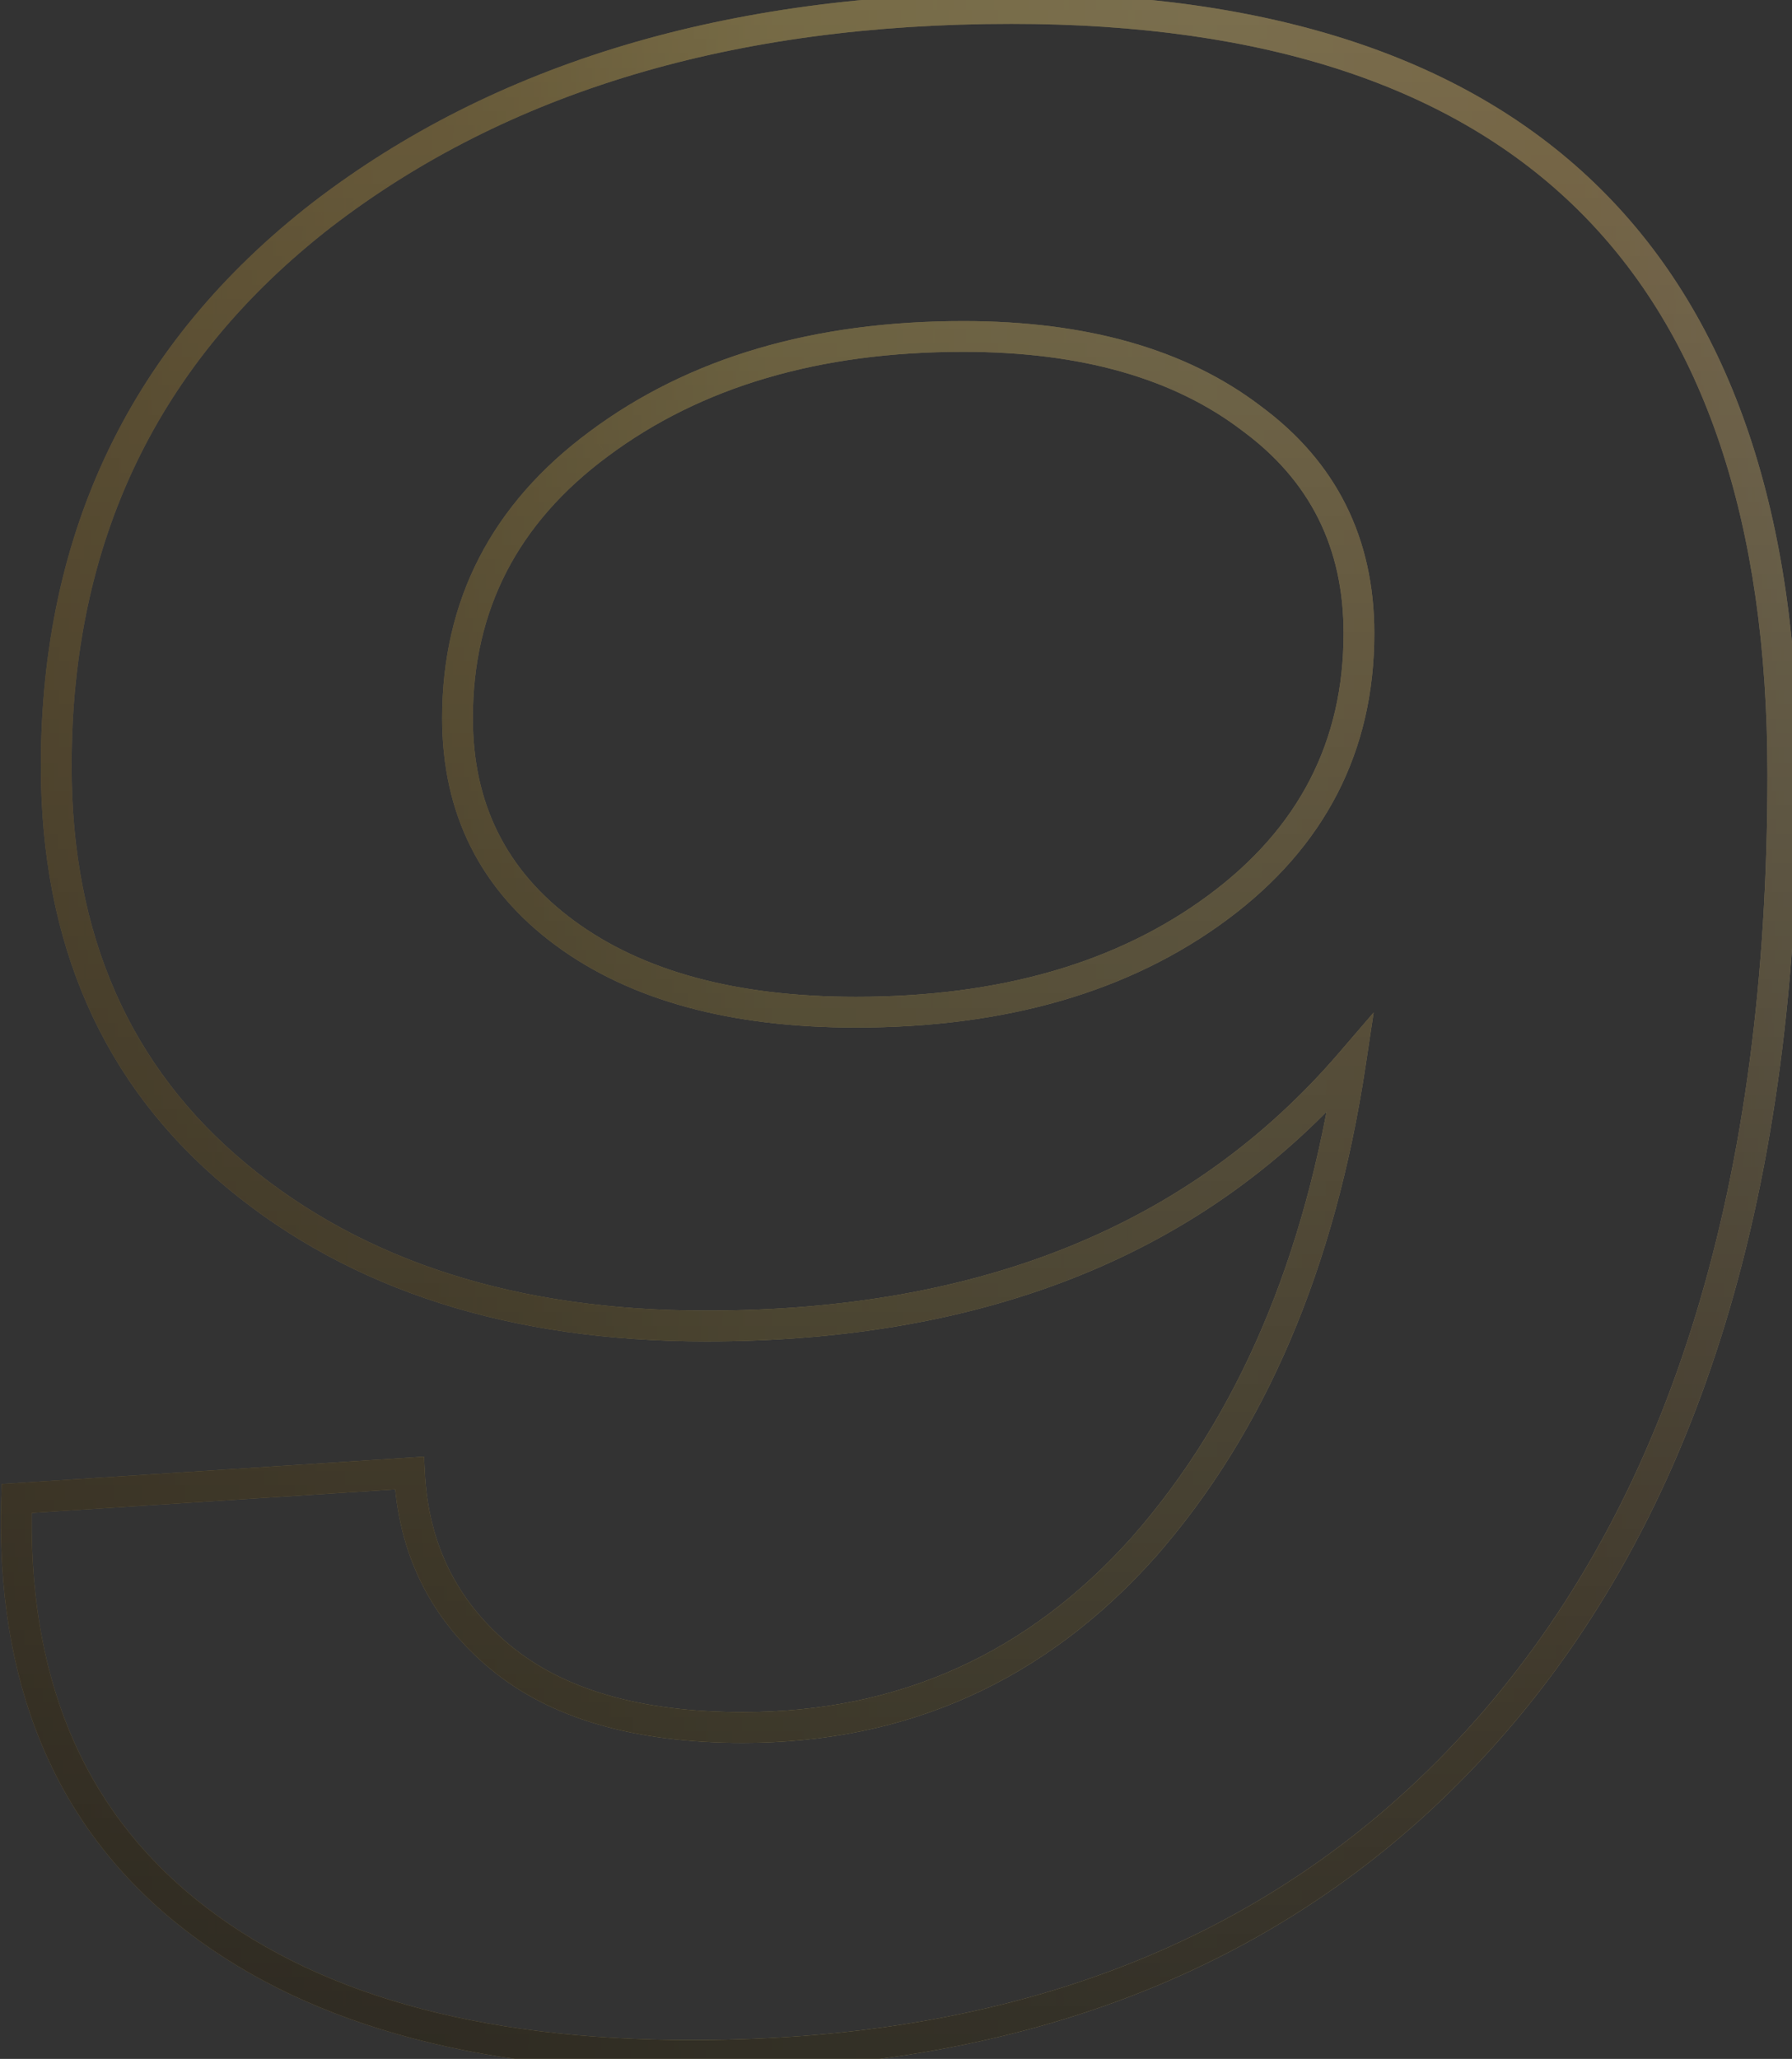
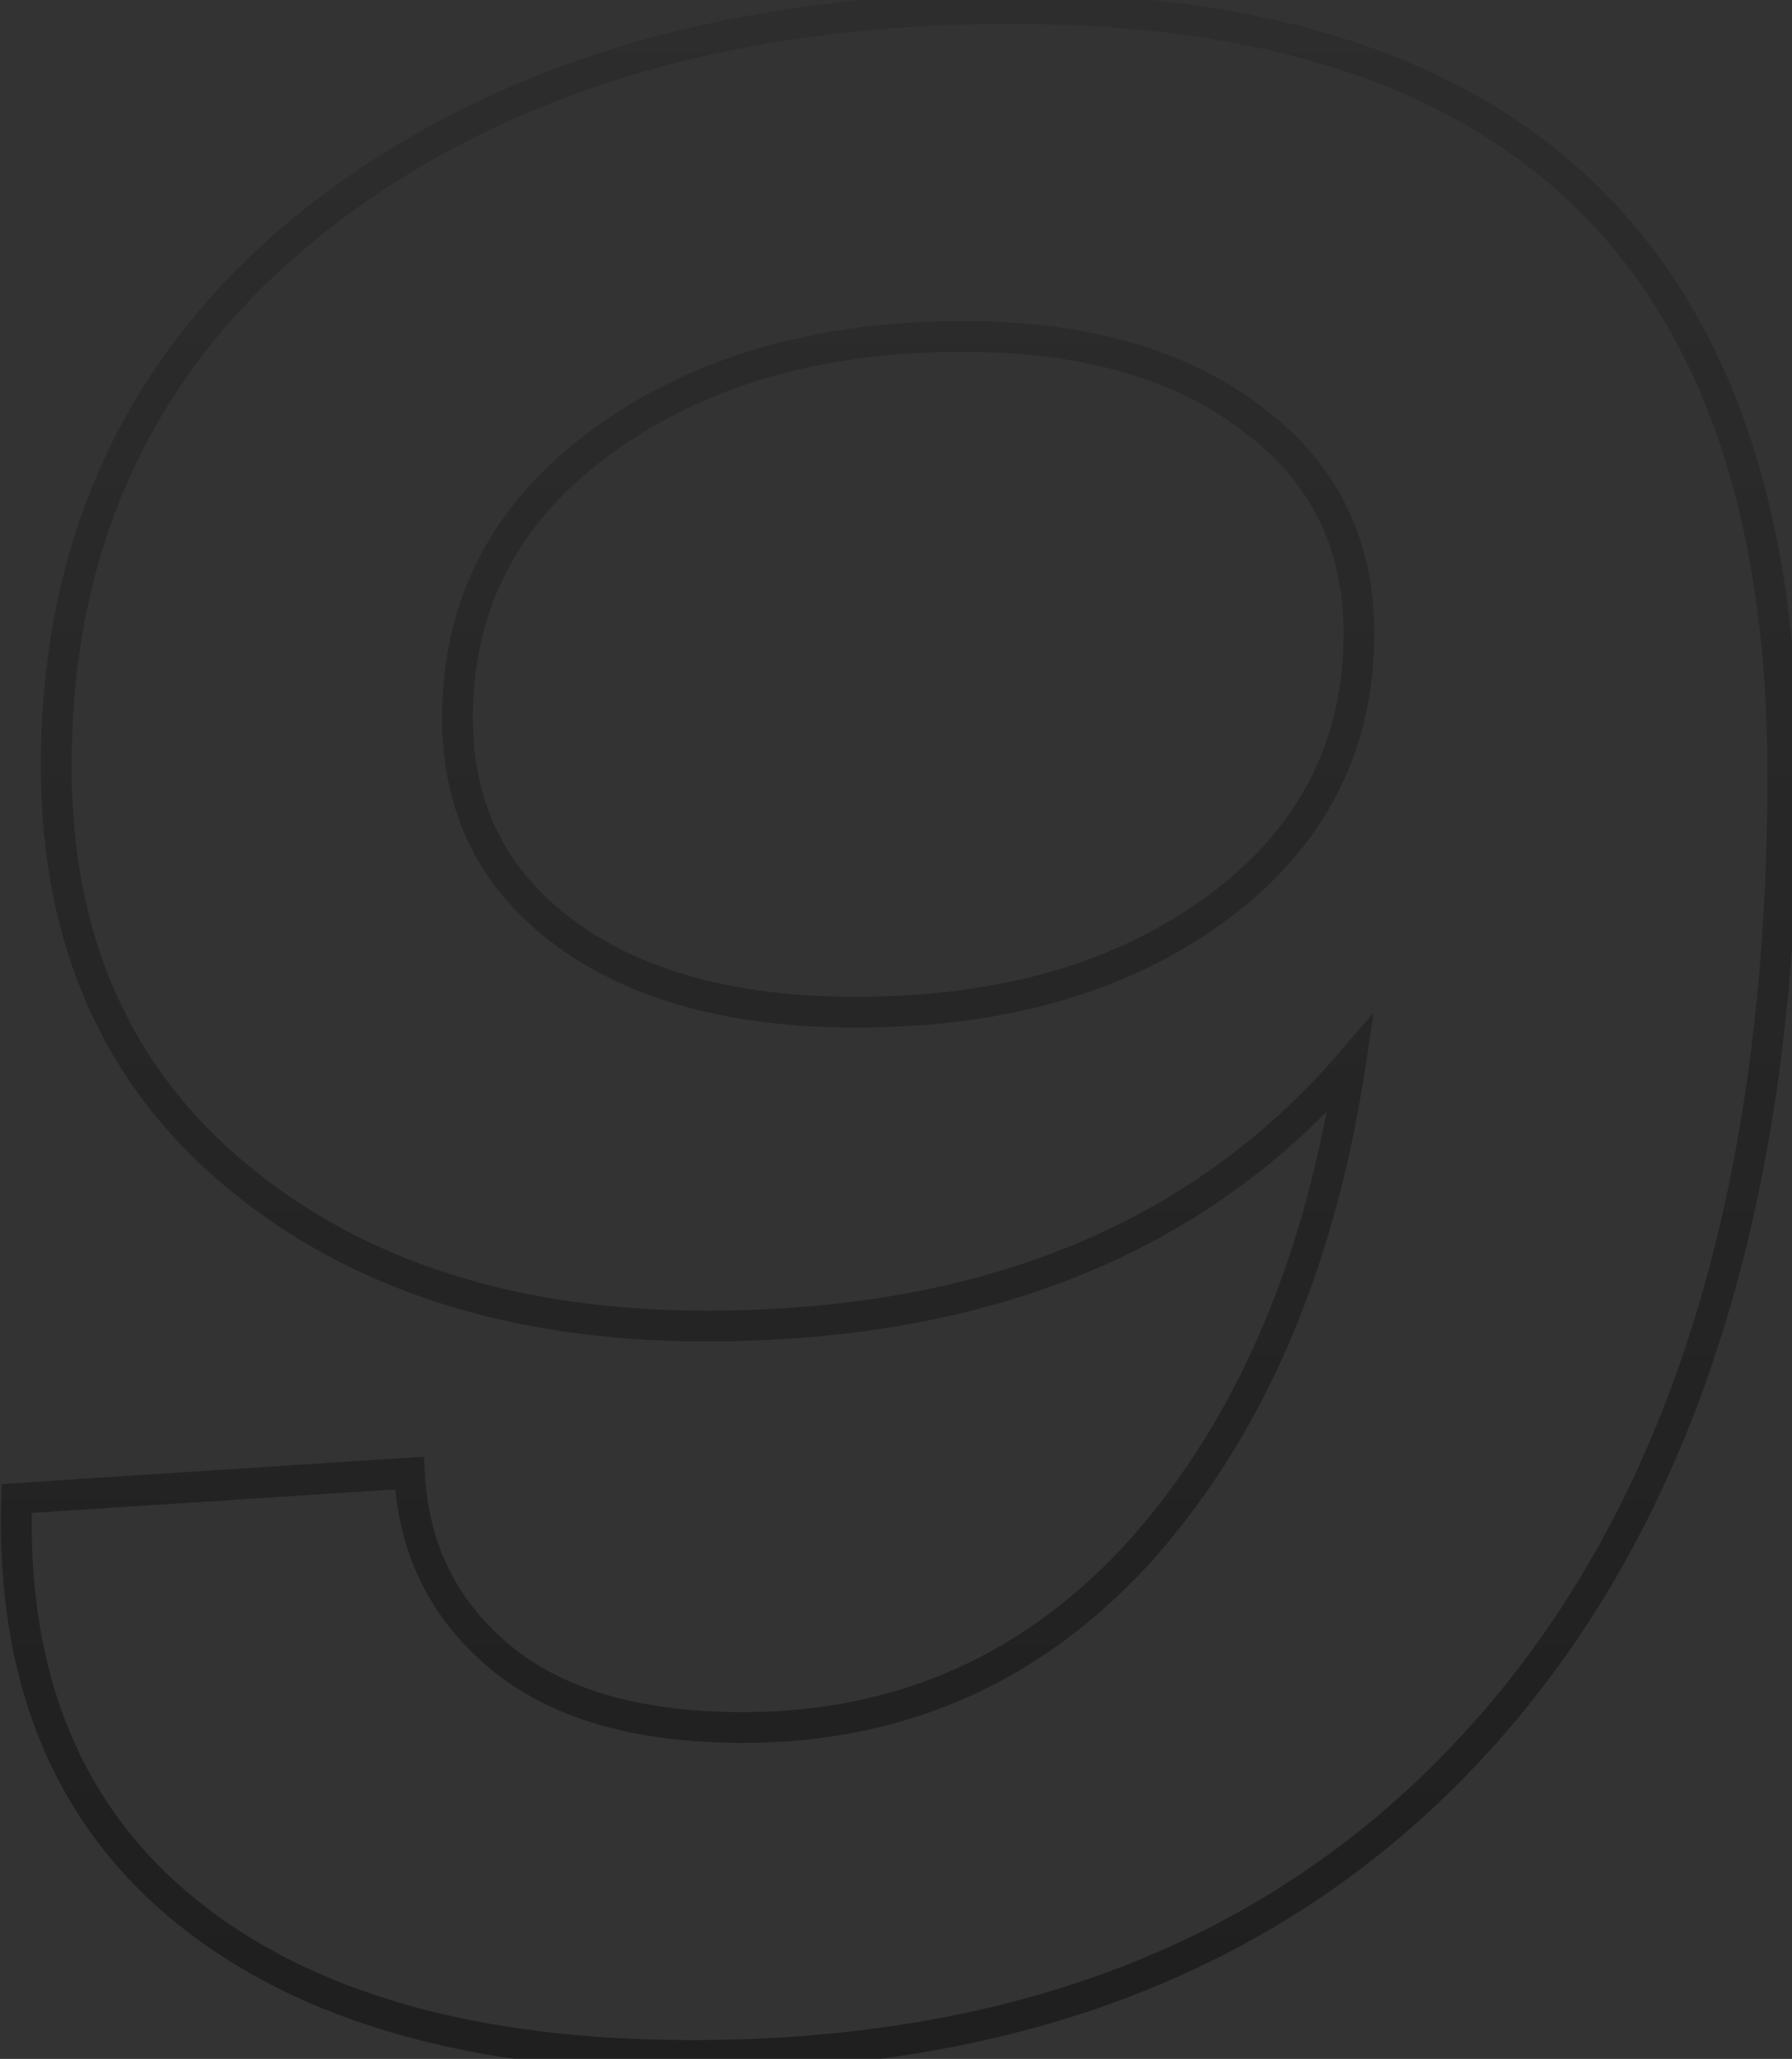
<svg xmlns="http://www.w3.org/2000/svg" width="182" height="209" viewBox="0 0 182 209" fill="none">
  <rect x="0" y="0" width="182" height="209" fill="#333333" stroke="none" />
  <g opacity="0.5">
-     <path d="M151.794 174.784L152.974 175.805L152.974 175.805L151.794 174.784ZM18.913 194.013L17.93 195.226L17.93 195.226L18.913 194.013ZM1.693 152.111L1.592 150.553L0.177 150.645L0.133 152.062L1.693 152.111ZM41.586 149.528L43.145 149.45L43.065 147.868L41.485 147.97L41.586 149.528ZM50.77 168.183L51.769 166.984L51.769 166.984L50.77 168.183ZM116.206 156.99L117.371 158.028L117.379 158.019L116.206 156.99ZM137.157 107.913L138.7 108.146L139.509 102.785L135.973 106.895L137.157 107.913ZM24.079 119.393L25.074 118.191L25.074 118.191L24.079 119.393ZM32.689 21.813L31.738 20.575L31.731 20.58L32.689 21.813ZM123.668 92.128L124.596 93.383L124.596 93.383L123.668 92.128ZM127.112 42.477L126.165 43.718L126.175 43.726L126.186 43.734L127.112 42.477ZM60.815 45.06L61.743 46.315L61.747 46.312L60.815 45.06ZM57.371 94.711L56.445 95.968L56.445 95.968L57.371 94.711ZM102.717 2.423C128.596 2.423 147.718 8.845 160.38 21.414C173.04 33.981 179.507 52.957 179.507 78.639H182.628C182.628 52.47 176.036 32.557 162.579 19.199C149.125 5.842 129.071 -0.699 102.717 -0.699V2.423ZM179.507 78.639C179.507 119.93 169.803 151.563 150.613 173.763L152.974 175.805C172.817 152.85 182.628 120.387 182.628 78.639H179.507ZM150.613 173.763C131.444 195.939 104.739 207.089 70.286 207.089V210.211C105.478 210.211 133.111 198.784 152.974 175.805L150.613 173.763ZM70.286 207.089C48.298 207.089 31.573 202.254 19.895 192.8L17.93 195.226C30.36 205.288 47.884 210.211 70.286 210.211V207.089ZM19.895 192.8C8.289 183.404 2.691 169.944 3.253 152.16L0.133 152.062C-0.454 170.631 5.429 185.106 17.93 195.226L19.895 192.8ZM1.793 153.669L41.687 151.086L41.485 147.97L1.592 150.553L1.793 153.669ZM40.027 149.606C40.431 157.682 43.686 164.312 49.77 169.382L51.769 166.984C46.373 162.488 43.506 156.681 43.145 149.45L40.027 149.606ZM49.77 169.382C55.891 174.482 64.527 176.919 75.452 176.919V173.797C64.947 173.797 57.129 171.45 51.769 166.984L49.77 169.382ZM75.452 176.919C92.165 176.919 106.172 170.603 117.371 158.028L115.04 155.952C104.427 167.868 91.265 173.797 75.452 173.797V176.919ZM117.379 158.019C128.525 145.31 135.605 128.652 138.7 108.146L135.613 107.68C132.586 127.737 125.699 143.797 115.032 155.961L117.379 158.019ZM135.973 106.895C121.024 124.274 99.686 133.043 71.721 133.043V136.165C100.39 136.165 122.676 127.141 138.34 108.931L135.973 106.895ZM71.721 133.043C52.483 133.043 36.98 128.051 25.074 118.191L23.083 120.595C35.668 131.017 51.927 136.165 71.721 136.165V133.043ZM25.074 118.191C13.228 108.381 7.271 94.972 7.271 77.778H4.15C4.15 95.789 10.438 110.124 23.083 120.595L25.074 118.191ZM7.271 77.778C7.271 54.903 16.052 36.709 33.646 23.046L31.731 20.58C13.354 34.852 4.15 53.967 4.15 77.778H7.271ZM33.64 23.051C51.483 9.34 74.466 2.423 102.717 2.423V-0.699C73.949 -0.699 50.248 6.352 31.738 20.575L33.64 23.051ZM86.932 104.308C102.104 104.308 114.699 100.707 124.596 93.383L122.739 90.873C113.503 97.708 101.607 101.186 86.932 101.186V104.308ZM124.596 93.383C134.543 86.022 139.578 76.285 139.578 64.289H136.457C136.457 75.253 131.925 84.076 122.739 90.873L124.596 93.383ZM139.578 64.289C139.578 54.619 135.715 46.878 128.037 41.221L126.186 43.734C133.049 48.791 136.457 55.591 136.457 64.289H139.578ZM128.059 41.236C120.437 35.419 110.31 32.593 97.838 32.593V35.715C109.856 35.715 119.245 38.437 126.165 43.718L128.059 41.236ZM97.838 32.593C82.655 32.593 69.966 36.295 59.882 43.808L61.747 46.312C71.18 39.284 83.172 35.715 97.838 35.715V32.593ZM59.886 43.805C49.939 51.166 44.904 60.903 44.904 72.899H48.025C48.025 61.935 52.557 53.112 61.743 46.315L59.886 43.805ZM44.904 72.899C44.904 82.569 48.767 90.31 56.445 95.968L58.297 93.454C51.433 88.397 48.025 81.597 48.025 72.899H44.904ZM56.445 95.968C64.068 101.585 74.285 104.308 86.932 104.308V101.186C74.705 101.186 65.214 98.552 58.297 93.454L56.445 95.968Z" fill="url(#paint0_linear_104_1094)" />
-     <path d="M151.794 174.784L152.974 175.805L152.974 175.805L151.794 174.784ZM18.913 194.013L17.93 195.226L17.93 195.226L18.913 194.013ZM1.693 152.111L1.592 150.553L0.177 150.645L0.133 152.062L1.693 152.111ZM41.586 149.528L43.145 149.45L43.065 147.868L41.485 147.97L41.586 149.528ZM50.77 168.183L51.769 166.984L51.769 166.984L50.77 168.183ZM116.206 156.99L117.371 158.028L117.379 158.019L116.206 156.99ZM137.157 107.913L138.7 108.146L139.509 102.785L135.973 106.895L137.157 107.913ZM24.079 119.393L25.074 118.191L25.074 118.191L24.079 119.393ZM32.689 21.813L31.738 20.575L31.731 20.58L32.689 21.813ZM123.668 92.128L124.596 93.383L124.596 93.383L123.668 92.128ZM127.112 42.477L126.165 43.718L126.175 43.726L126.186 43.734L127.112 42.477ZM60.815 45.06L61.743 46.315L61.747 46.312L60.815 45.06ZM57.371 94.711L56.445 95.968L56.445 95.968L57.371 94.711ZM102.717 2.423C128.596 2.423 147.718 8.845 160.38 21.414C173.04 33.981 179.507 52.957 179.507 78.639H182.628C182.628 52.47 176.036 32.557 162.579 19.199C149.125 5.842 129.071 -0.699 102.717 -0.699V2.423ZM179.507 78.639C179.507 119.93 169.803 151.563 150.613 173.763L152.974 175.805C172.817 152.85 182.628 120.387 182.628 78.639H179.507ZM150.613 173.763C131.444 195.939 104.739 207.089 70.286 207.089V210.211C105.478 210.211 133.111 198.784 152.974 175.805L150.613 173.763ZM70.286 207.089C48.298 207.089 31.573 202.254 19.895 192.8L17.93 195.226C30.36 205.288 47.884 210.211 70.286 210.211V207.089ZM19.895 192.8C8.289 183.404 2.691 169.944 3.253 152.16L0.133 152.062C-0.454 170.631 5.429 185.106 17.93 195.226L19.895 192.8ZM1.793 153.669L41.687 151.086L41.485 147.97L1.592 150.553L1.793 153.669ZM40.027 149.606C40.431 157.682 43.686 164.312 49.77 169.382L51.769 166.984C46.373 162.488 43.506 156.681 43.145 149.45L40.027 149.606ZM49.77 169.382C55.891 174.482 64.527 176.919 75.452 176.919V173.797C64.947 173.797 57.129 171.45 51.769 166.984L49.77 169.382ZM75.452 176.919C92.165 176.919 106.172 170.603 117.371 158.028L115.04 155.952C104.427 167.868 91.265 173.797 75.452 173.797V176.919ZM117.379 158.019C128.525 145.31 135.605 128.652 138.7 108.146L135.613 107.68C132.586 127.737 125.699 143.797 115.032 155.961L117.379 158.019ZM135.973 106.895C121.024 124.274 99.686 133.043 71.721 133.043V136.165C100.39 136.165 122.676 127.141 138.34 108.931L135.973 106.895ZM71.721 133.043C52.483 133.043 36.98 128.051 25.074 118.191L23.083 120.595C35.668 131.017 51.927 136.165 71.721 136.165V133.043ZM25.074 118.191C13.228 108.381 7.271 94.972 7.271 77.778H4.15C4.15 95.789 10.438 110.124 23.083 120.595L25.074 118.191ZM7.271 77.778C7.271 54.903 16.052 36.709 33.646 23.046L31.731 20.58C13.354 34.852 4.15 53.967 4.15 77.778H7.271ZM33.64 23.051C51.483 9.34 74.466 2.423 102.717 2.423V-0.699C73.949 -0.699 50.248 6.352 31.738 20.575L33.64 23.051ZM86.932 104.308C102.104 104.308 114.699 100.707 124.596 93.383L122.739 90.873C113.503 97.708 101.607 101.186 86.932 101.186V104.308ZM124.596 93.383C134.543 86.022 139.578 76.285 139.578 64.289H136.457C136.457 75.253 131.925 84.076 122.739 90.873L124.596 93.383ZM139.578 64.289C139.578 54.619 135.715 46.878 128.037 41.221L126.186 43.734C133.049 48.791 136.457 55.591 136.457 64.289H139.578ZM128.059 41.236C120.437 35.419 110.31 32.593 97.838 32.593V35.715C109.856 35.715 119.245 38.437 126.165 43.718L128.059 41.236ZM97.838 32.593C82.655 32.593 69.966 36.295 59.882 43.808L61.747 46.312C71.18 39.284 83.172 35.715 97.838 35.715V32.593ZM59.886 43.805C49.939 51.166 44.904 60.903 44.904 72.899H48.025C48.025 61.935 52.557 53.112 61.743 46.315L59.886 43.805ZM44.904 72.899C44.904 82.569 48.767 90.31 56.445 95.968L58.297 93.454C51.433 88.397 48.025 81.597 48.025 72.899H44.904ZM56.445 95.968C64.068 101.585 74.285 104.308 86.932 104.308V101.186C74.705 101.186 65.214 98.552 58.297 93.454L56.445 95.968Z" fill="url(#paint1_linear_104_1094)" fill-opacity="0.31" />
    <path d="M151.794 174.784L152.974 175.805L152.974 175.805L151.794 174.784ZM18.913 194.013L17.93 195.226L17.93 195.226L18.913 194.013ZM1.693 152.111L1.592 150.553L0.177 150.645L0.133 152.062L1.693 152.111ZM41.586 149.528L43.145 149.45L43.065 147.868L41.485 147.97L41.586 149.528ZM50.77 168.183L51.769 166.984L51.769 166.984L50.77 168.183ZM116.206 156.99L117.371 158.028L117.379 158.019L116.206 156.99ZM137.157 107.913L138.7 108.146L139.509 102.785L135.973 106.895L137.157 107.913ZM24.079 119.393L25.074 118.191L25.074 118.191L24.079 119.393ZM32.689 21.813L31.738 20.575L31.731 20.58L32.689 21.813ZM123.668 92.128L124.596 93.383L124.596 93.383L123.668 92.128ZM127.112 42.477L126.165 43.718L126.175 43.726L126.186 43.734L127.112 42.477ZM60.815 45.06L61.743 46.315L61.747 46.312L60.815 45.06ZM57.371 94.711L56.445 95.968L56.445 95.968L57.371 94.711ZM102.717 2.423C128.596 2.423 147.718 8.845 160.38 21.414C173.04 33.981 179.507 52.957 179.507 78.639H182.628C182.628 52.47 176.036 32.557 162.579 19.199C149.125 5.842 129.071 -0.699 102.717 -0.699V2.423ZM179.507 78.639C179.507 119.93 169.803 151.563 150.613 173.763L152.974 175.805C172.817 152.85 182.628 120.387 182.628 78.639H179.507ZM150.613 173.763C131.444 195.939 104.739 207.089 70.286 207.089V210.211C105.478 210.211 133.111 198.784 152.974 175.805L150.613 173.763ZM70.286 207.089C48.298 207.089 31.573 202.254 19.895 192.8L17.93 195.226C30.36 205.288 47.884 210.211 70.286 210.211V207.089ZM19.895 192.8C8.289 183.404 2.691 169.944 3.253 152.16L0.133 152.062C-0.454 170.631 5.429 185.106 17.93 195.226L19.895 192.8ZM1.793 153.669L41.687 151.086L41.485 147.97L1.592 150.553L1.793 153.669ZM40.027 149.606C40.431 157.682 43.686 164.312 49.77 169.382L51.769 166.984C46.373 162.488 43.506 156.681 43.145 149.45L40.027 149.606ZM49.77 169.382C55.891 174.482 64.527 176.919 75.452 176.919V173.797C64.947 173.797 57.129 171.45 51.769 166.984L49.77 169.382ZM75.452 176.919C92.165 176.919 106.172 170.603 117.371 158.028L115.04 155.952C104.427 167.868 91.265 173.797 75.452 173.797V176.919ZM117.379 158.019C128.525 145.31 135.605 128.652 138.7 108.146L135.613 107.68C132.586 127.737 125.699 143.797 115.032 155.961L117.379 158.019ZM135.973 106.895C121.024 124.274 99.686 133.043 71.721 133.043V136.165C100.39 136.165 122.676 127.141 138.34 108.931L135.973 106.895ZM71.721 133.043C52.483 133.043 36.98 128.051 25.074 118.191L23.083 120.595C35.668 131.017 51.927 136.165 71.721 136.165V133.043ZM25.074 118.191C13.228 108.381 7.271 94.972 7.271 77.778H4.15C4.15 95.789 10.438 110.124 23.083 120.595L25.074 118.191ZM7.271 77.778C7.271 54.903 16.052 36.709 33.646 23.046L31.731 20.58C13.354 34.852 4.15 53.967 4.15 77.778H7.271ZM33.64 23.051C51.483 9.34 74.466 2.423 102.717 2.423V-0.699C73.949 -0.699 50.248 6.352 31.738 20.575L33.64 23.051ZM86.932 104.308C102.104 104.308 114.699 100.707 124.596 93.383L122.739 90.873C113.503 97.708 101.607 101.186 86.932 101.186V104.308ZM124.596 93.383C134.543 86.022 139.578 76.285 139.578 64.289H136.457C136.457 75.253 131.925 84.076 122.739 90.873L124.596 93.383ZM139.578 64.289C139.578 54.619 135.715 46.878 128.037 41.221L126.186 43.734C133.049 48.791 136.457 55.591 136.457 64.289H139.578ZM128.059 41.236C120.437 35.419 110.31 32.593 97.838 32.593V35.715C109.856 35.715 119.245 38.437 126.165 43.718L128.059 41.236ZM97.838 32.593C82.655 32.593 69.966 36.295 59.882 43.808L61.747 46.312C71.18 39.284 83.172 35.715 97.838 35.715V32.593ZM59.886 43.805C49.939 51.166 44.904 60.903 44.904 72.899H48.025C48.025 61.935 52.557 53.112 61.743 46.315L59.886 43.805ZM44.904 72.899C44.904 82.569 48.767 90.31 56.445 95.968L58.297 93.454C51.433 88.397 48.025 81.597 48.025 72.899H44.904ZM56.445 95.968C64.068 101.585 74.285 104.308 86.932 104.308V101.186C74.705 101.186 65.214 98.552 58.297 93.454L56.445 95.968Z" fill="url(#paint2_linear_104_1094)" fill-opacity="0.96" />
  </g>
  <defs>
    <linearGradient id="paint0_linear_104_1094" x1="-44.022" y1="-100.794" x2="194.361" y2="-99.267" gradientUnits="userSpaceOnUse">
      <stop stop-color="#30260F" />
      <stop offset="0.076" stop-color="#93784C" />
      <stop offset="0.349" stop-color="#D5B875" />
      <stop offset="0.37" stop-color="#D5B875" />
      <stop offset="0.516" stop-color="#FFE78D" />
      <stop offset="0.854" stop-color="#FFDB88" />
      <stop offset="1" stop-color="#FFF2D7" />
    </linearGradient>
    <linearGradient id="paint1_linear_104_1094" x1="-9.007" y1="84.666" x2="184.002" y2="84.666" gradientUnits="userSpaceOnUse">
      <stop stop-color="#DE9F17" />
      <stop offset="0.32" stop-color="#CF9A15" />
      <stop offset="0.68" stop-color="#FFDE8A" />
      <stop offset="0.922" stop-color="#FFBB56" />
      <stop offset="1" stop-color="#FFCF45" />
    </linearGradient>
    <linearGradient id="paint2_linear_104_1094" x1="87.5" y1="-100.794" x2="87.5" y2="270.142" gradientUnits="userSpaceOnUse">
      <stop offset="0.031" stop-opacity="0" />
      <stop offset="1" />
    </linearGradient>
  </defs>
</svg>